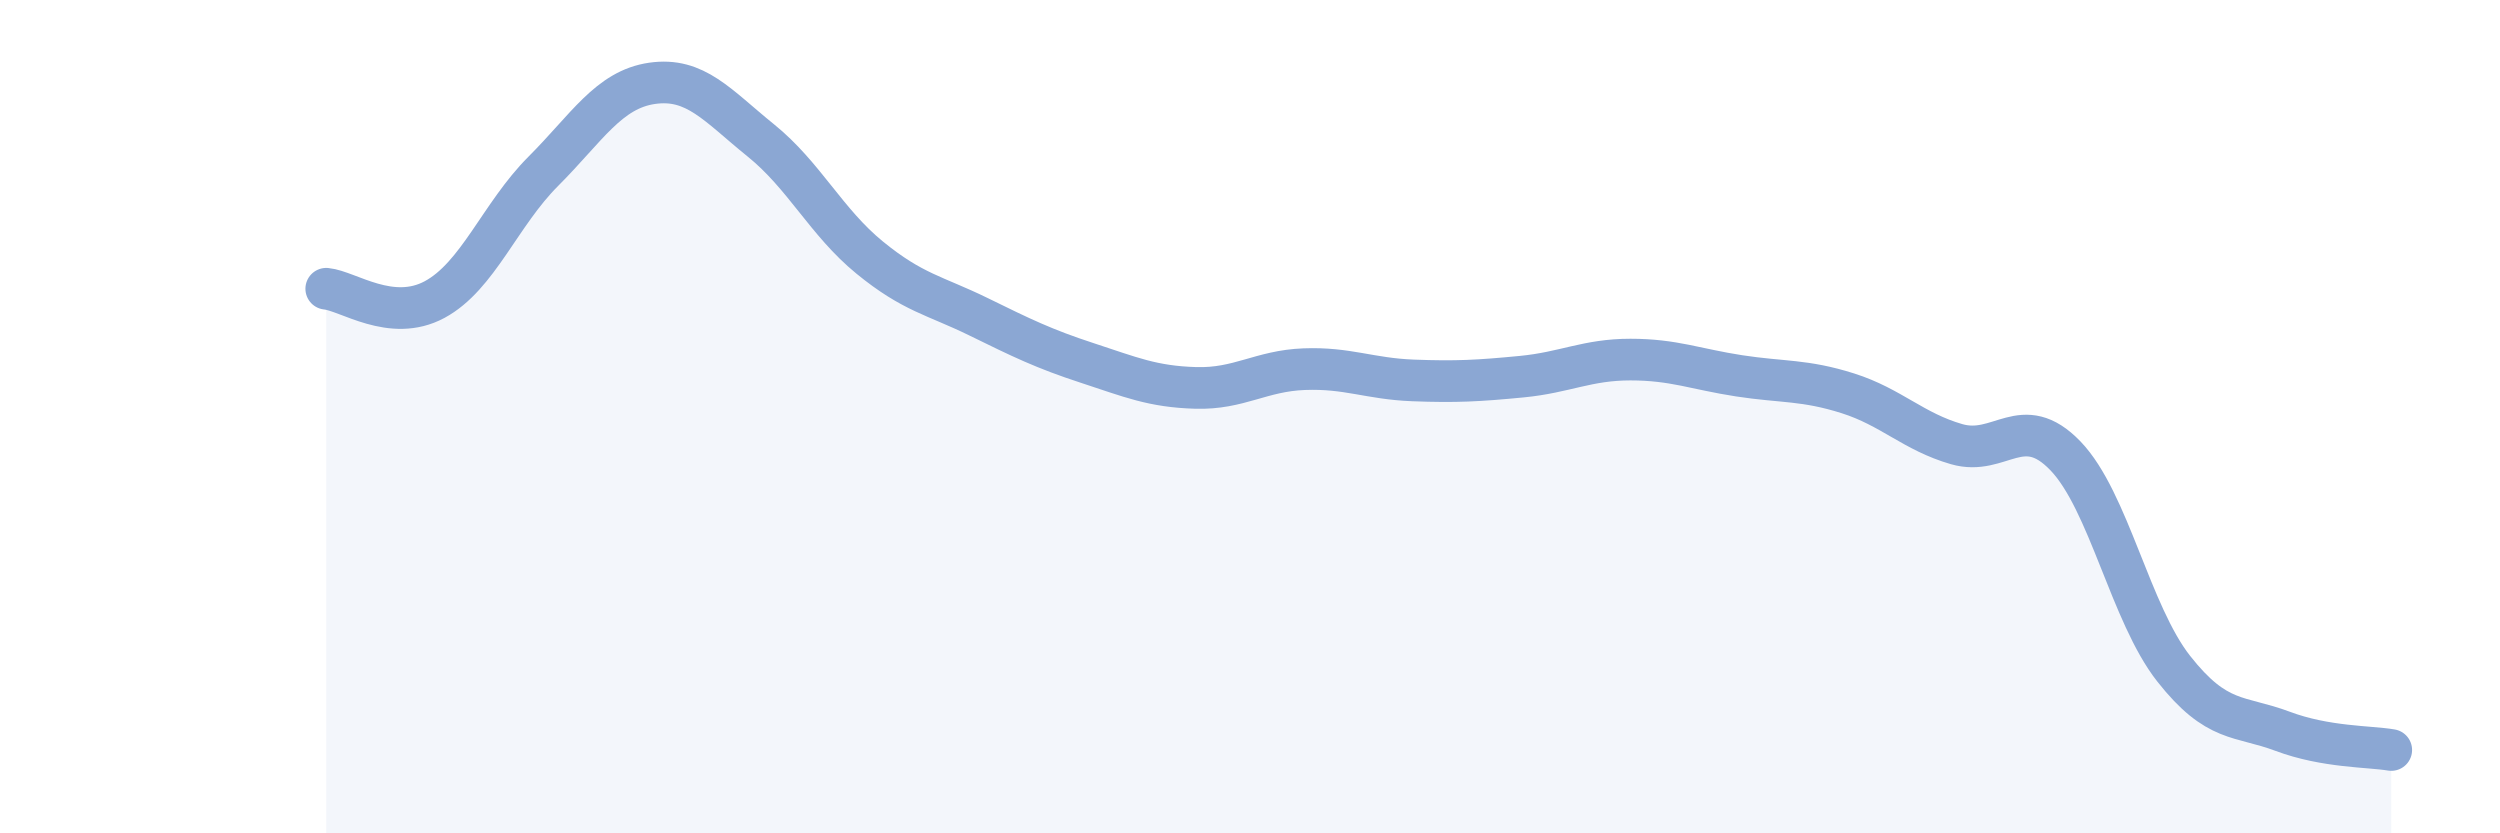
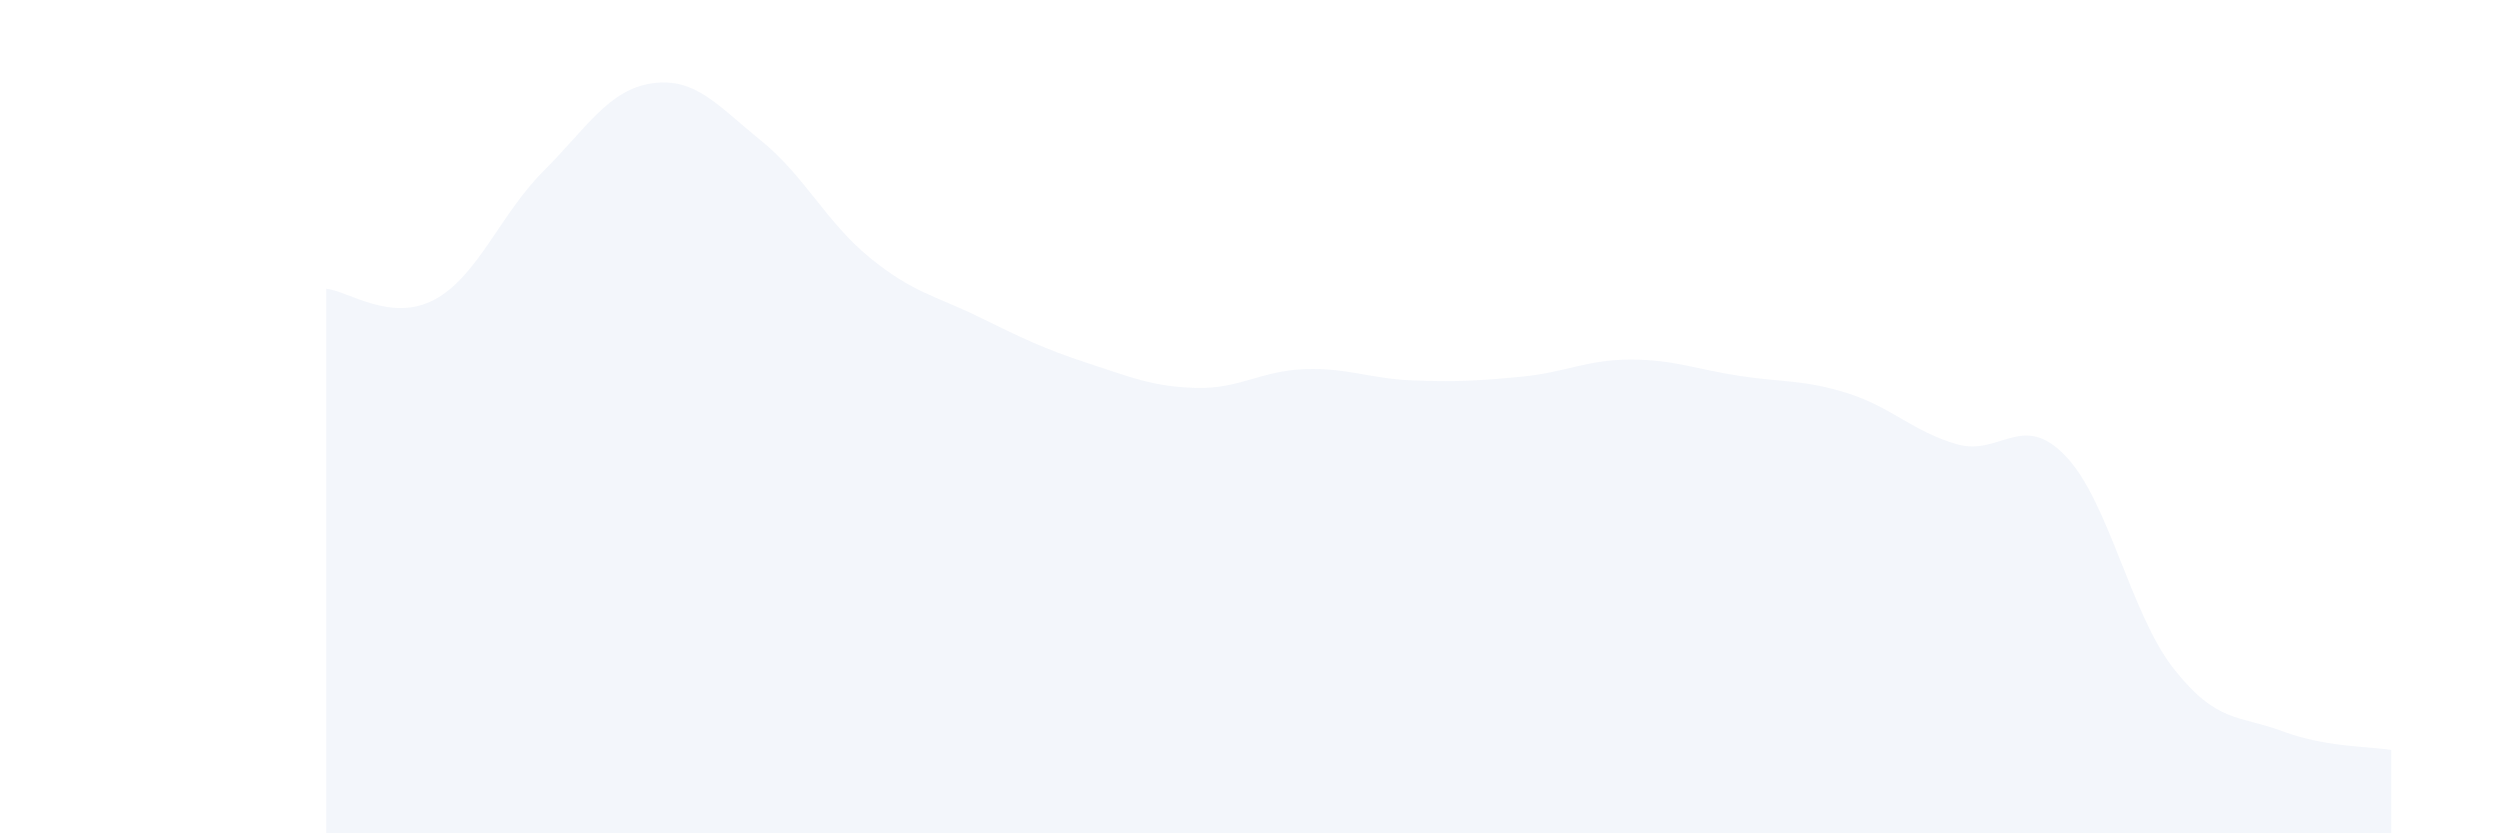
<svg xmlns="http://www.w3.org/2000/svg" width="60" height="20" viewBox="0 0 60 20">
  <path d="M 7.83,6.93 C 8.35,6.98 9.39,7.75 10.43,7.19 C 11.47,6.63 12,5.15 13.04,4.11 C 14.08,3.07 14.61,2.15 15.65,2 C 16.69,1.85 17.22,2.53 18.26,3.37 C 19.3,4.21 19.83,5.33 20.87,6.18 C 21.91,7.03 22.44,7.09 23.48,7.6 C 24.52,8.11 25.05,8.37 26.09,8.71 C 27.13,9.05 27.66,9.28 28.7,9.31 C 29.74,9.34 30.26,8.9 31.3,8.86 C 32.34,8.82 32.87,9.09 33.91,9.13 C 34.95,9.17 35.48,9.14 36.52,9.04 C 37.56,8.94 38.09,8.63 39.13,8.63 C 40.17,8.63 40.7,8.86 41.74,9.02 C 42.78,9.18 43.31,9.11 44.35,9.44 C 45.39,9.77 45.92,10.36 46.96,10.66 C 48,10.96 48.53,9.86 49.57,10.94 C 50.61,12.02 51.13,14.73 52.17,16.05 C 53.21,17.37 53.74,17.16 54.78,17.55 C 55.82,17.94 56.87,17.91 57.39,18L57.39 20L7.83 20Z" fill="#8ba7d3" opacity="0.1" stroke-linecap="round" stroke-linejoin="round" />
-   <path d="M 7.83,6.93 C 8.35,6.98 9.39,7.75 10.43,7.19 C 11.47,6.63 12,5.15 13.04,4.11 C 14.08,3.07 14.61,2.15 15.65,2 C 16.69,1.85 17.22,2.53 18.26,3.37 C 19.3,4.21 19.83,5.33 20.87,6.18 C 21.91,7.03 22.44,7.09 23.48,7.6 C 24.52,8.11 25.05,8.37 26.09,8.71 C 27.13,9.05 27.66,9.28 28.7,9.31 C 29.74,9.34 30.26,8.9 31.3,8.86 C 32.34,8.82 32.87,9.09 33.91,9.13 C 34.95,9.17 35.48,9.14 36.52,9.04 C 37.56,8.94 38.09,8.63 39.13,8.63 C 40.17,8.63 40.7,8.86 41.74,9.02 C 42.78,9.18 43.31,9.11 44.35,9.44 C 45.39,9.77 45.92,10.36 46.96,10.66 C 48,10.96 48.53,9.86 49.57,10.94 C 50.61,12.02 51.13,14.73 52.17,16.05 C 53.21,17.37 53.74,17.16 54.78,17.55 C 55.82,17.94 56.87,17.91 57.39,18" stroke="#8ba7d3" stroke-width="1" fill="none" stroke-linecap="round" stroke-linejoin="round" />
</svg>